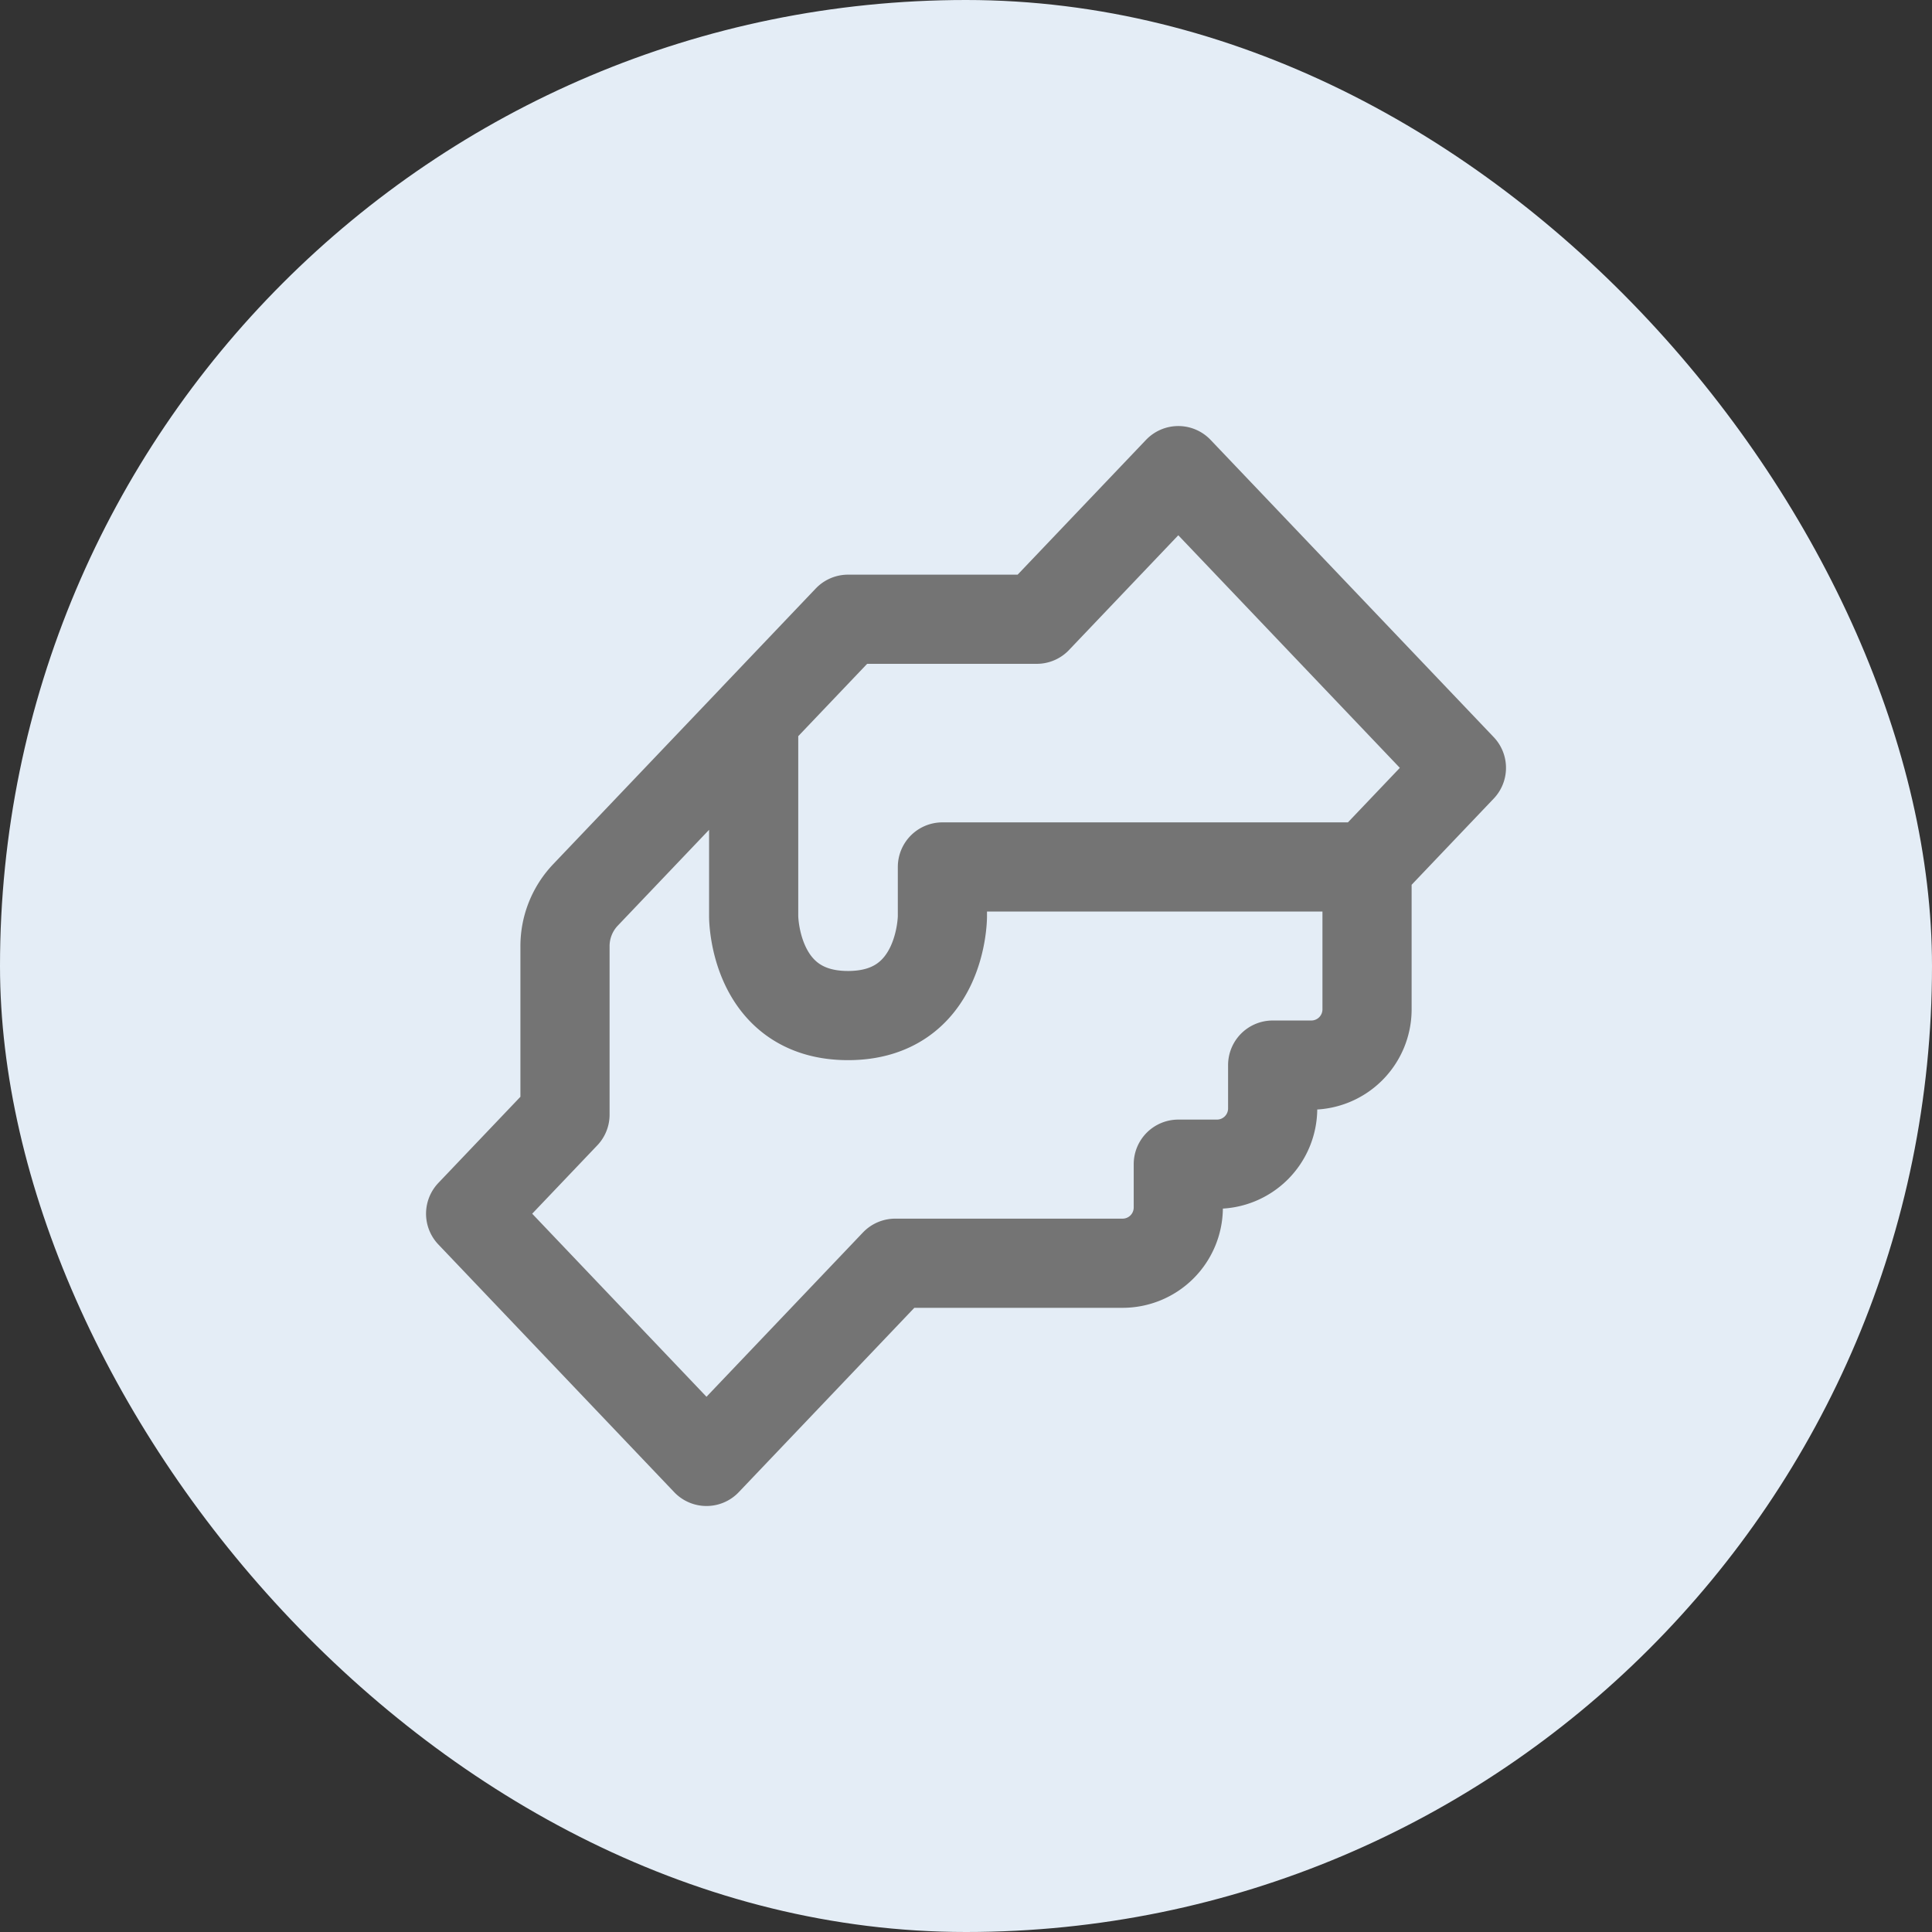
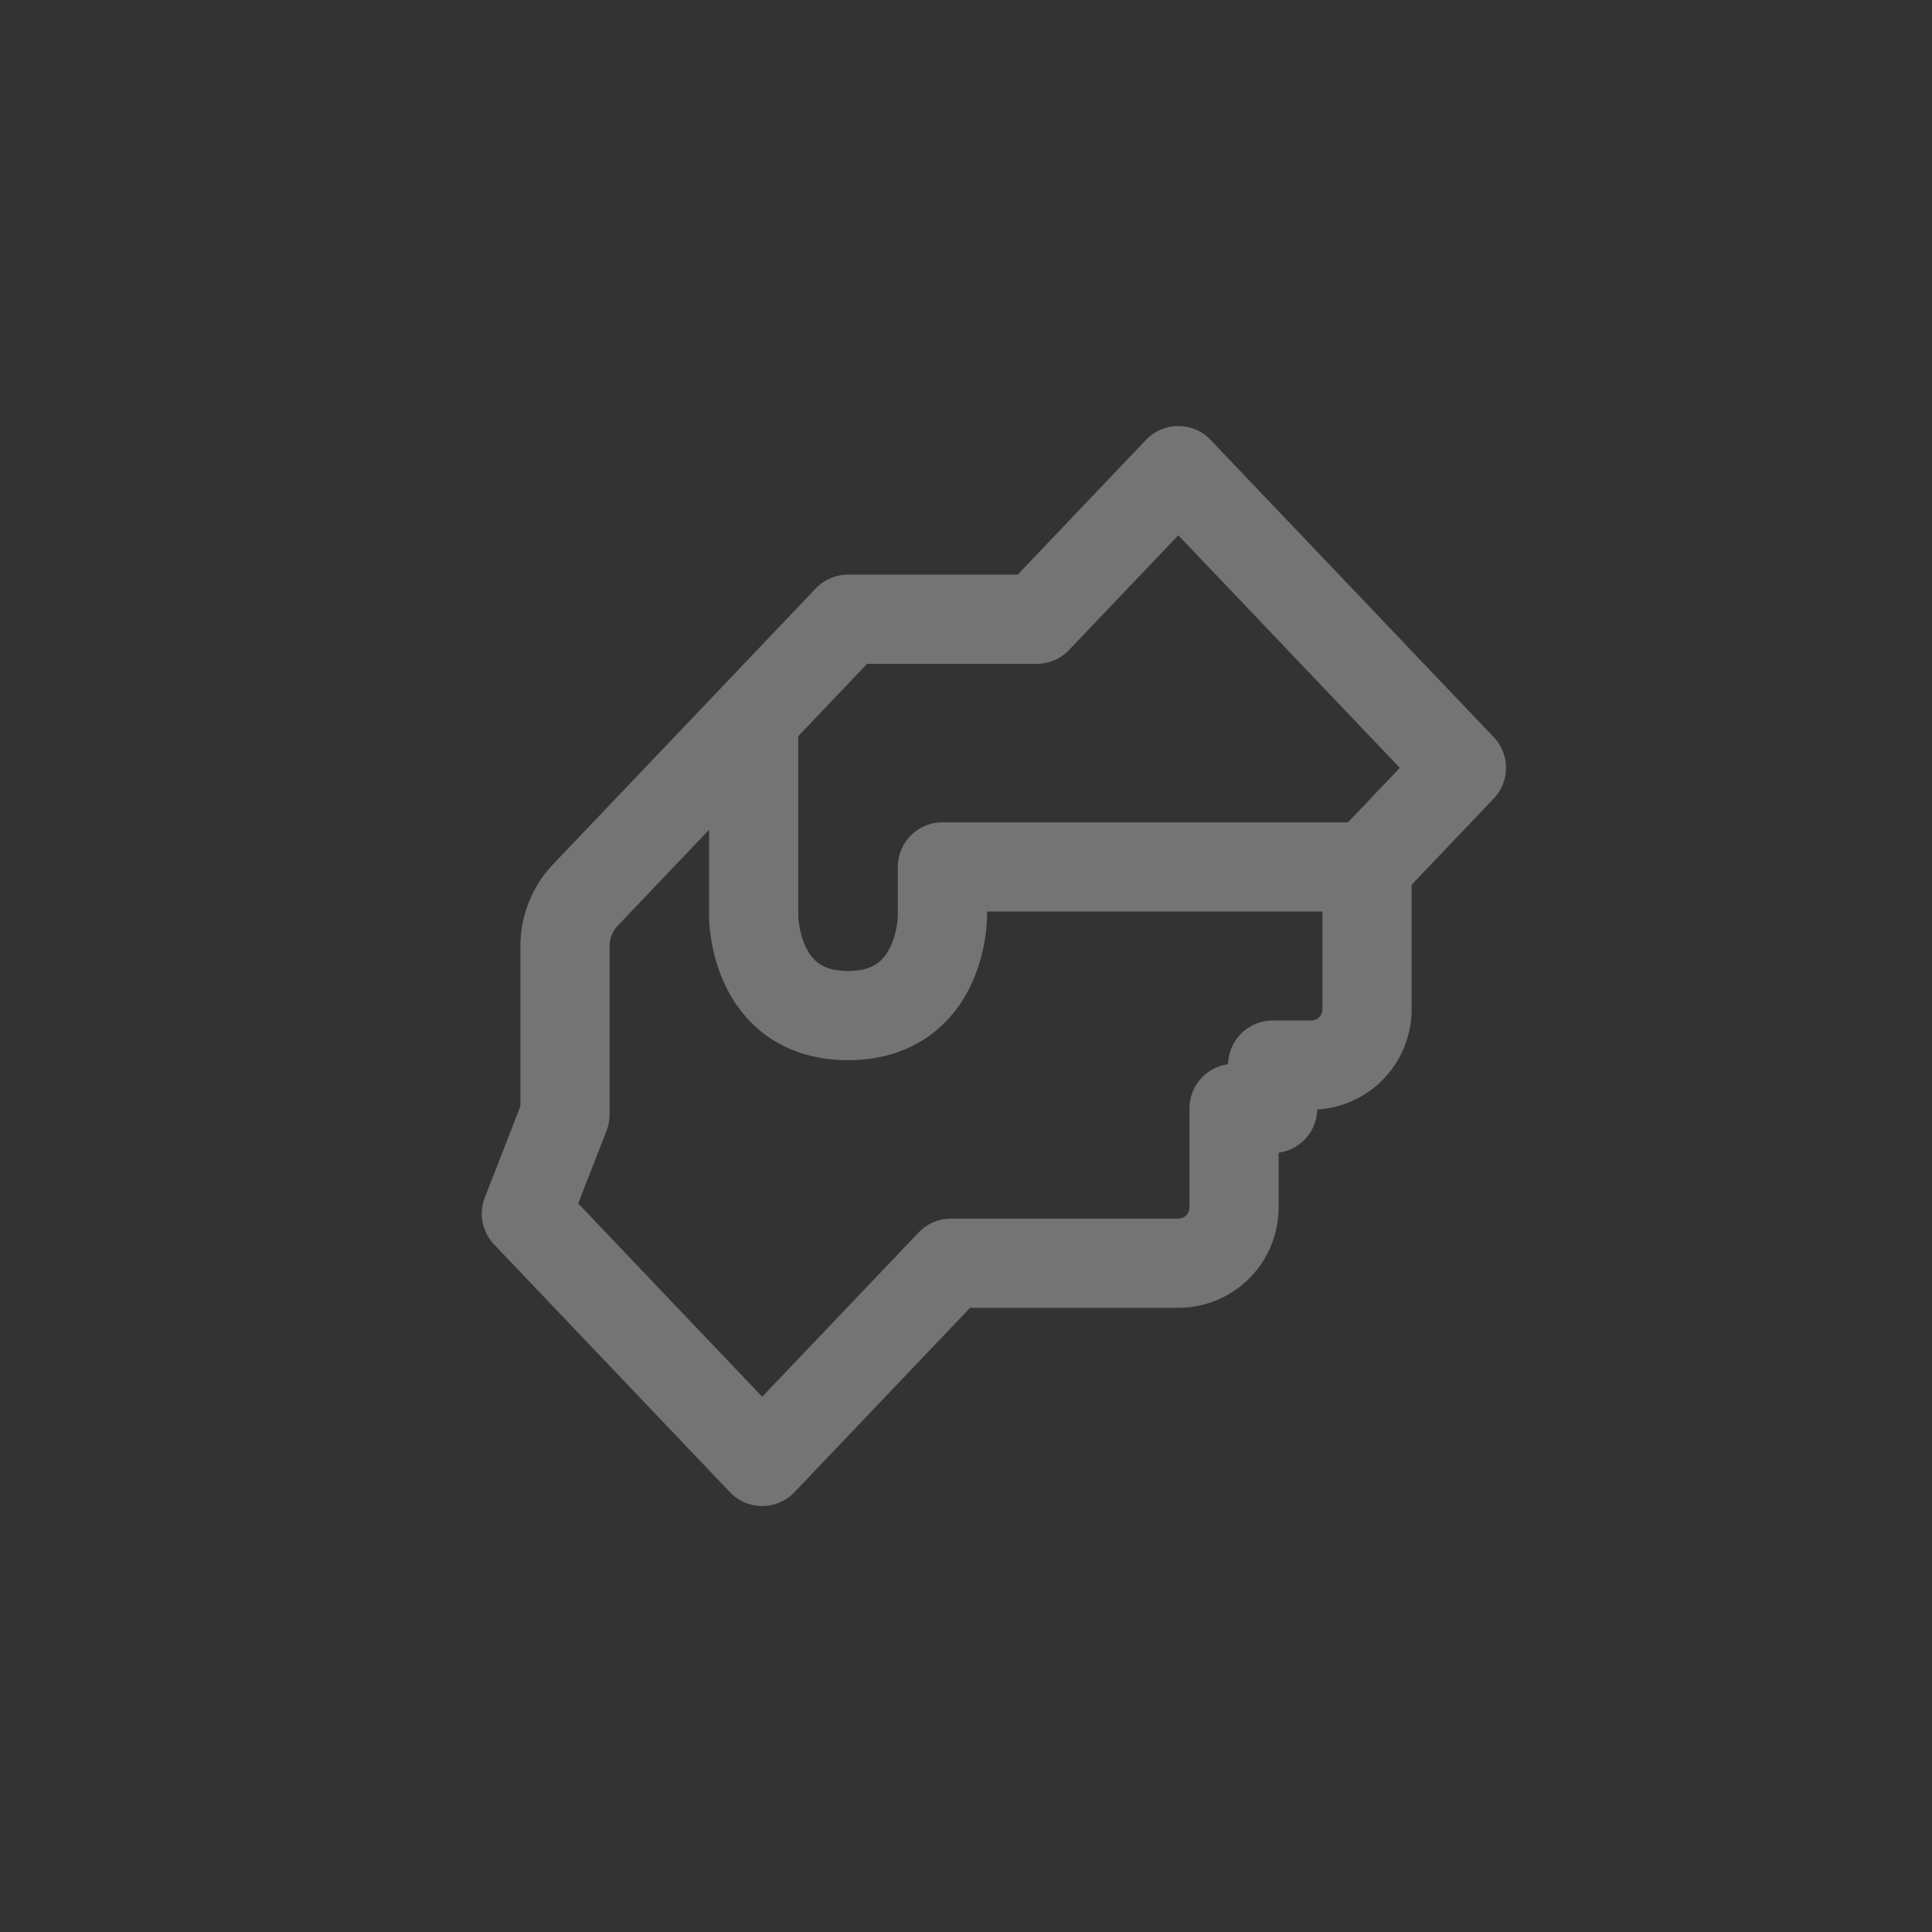
<svg xmlns="http://www.w3.org/2000/svg" width="52" height="52" fill="none">
  <rect width="100%" height="100%" fill="#333333" stroke="none" />
-   <rect width="52" height="52" rx="26" fill="#E4EDF6" />
-   <path d="M36.794 23.334v3.833a1.5 1.5 0 01-1.5 1.5h-1.04v1.167a1.5 1.5 0 01-1.5 1.5h-1.04V32.5a1.5 1.5 0 01-1.5 1.5h-6.119l-5.08 5.334-6.348-6.667L15.207 30v-4.533a2 2 0 01.551-1.38l4.528-4.753m16.508 4H25.365v1.333s0 2.667-2.54 2.667-2.54-2.667-2.54-2.667v-5.333m16.509 4l2.54-2.667-7.62-8-3.81 4h-5.079l-2.54 2.667" stroke="#747474" stroke-width="2.4" stroke-linejoin="round" />
+   <path d="M36.794 23.334v3.833a1.5 1.5 0 01-1.5 1.5h-1.04v1.167h-1.04V32.5a1.5 1.5 0 01-1.5 1.5h-6.119l-5.08 5.334-6.348-6.667L15.207 30v-4.533a2 2 0 01.551-1.38l4.528-4.753m16.508 4H25.365v1.333s0 2.667-2.54 2.667-2.54-2.667-2.54-2.667v-5.333m16.509 4l2.54-2.667-7.62-8-3.81 4h-5.079l-2.54 2.667" stroke="#747474" stroke-width="2.4" stroke-linejoin="round" />
</svg>